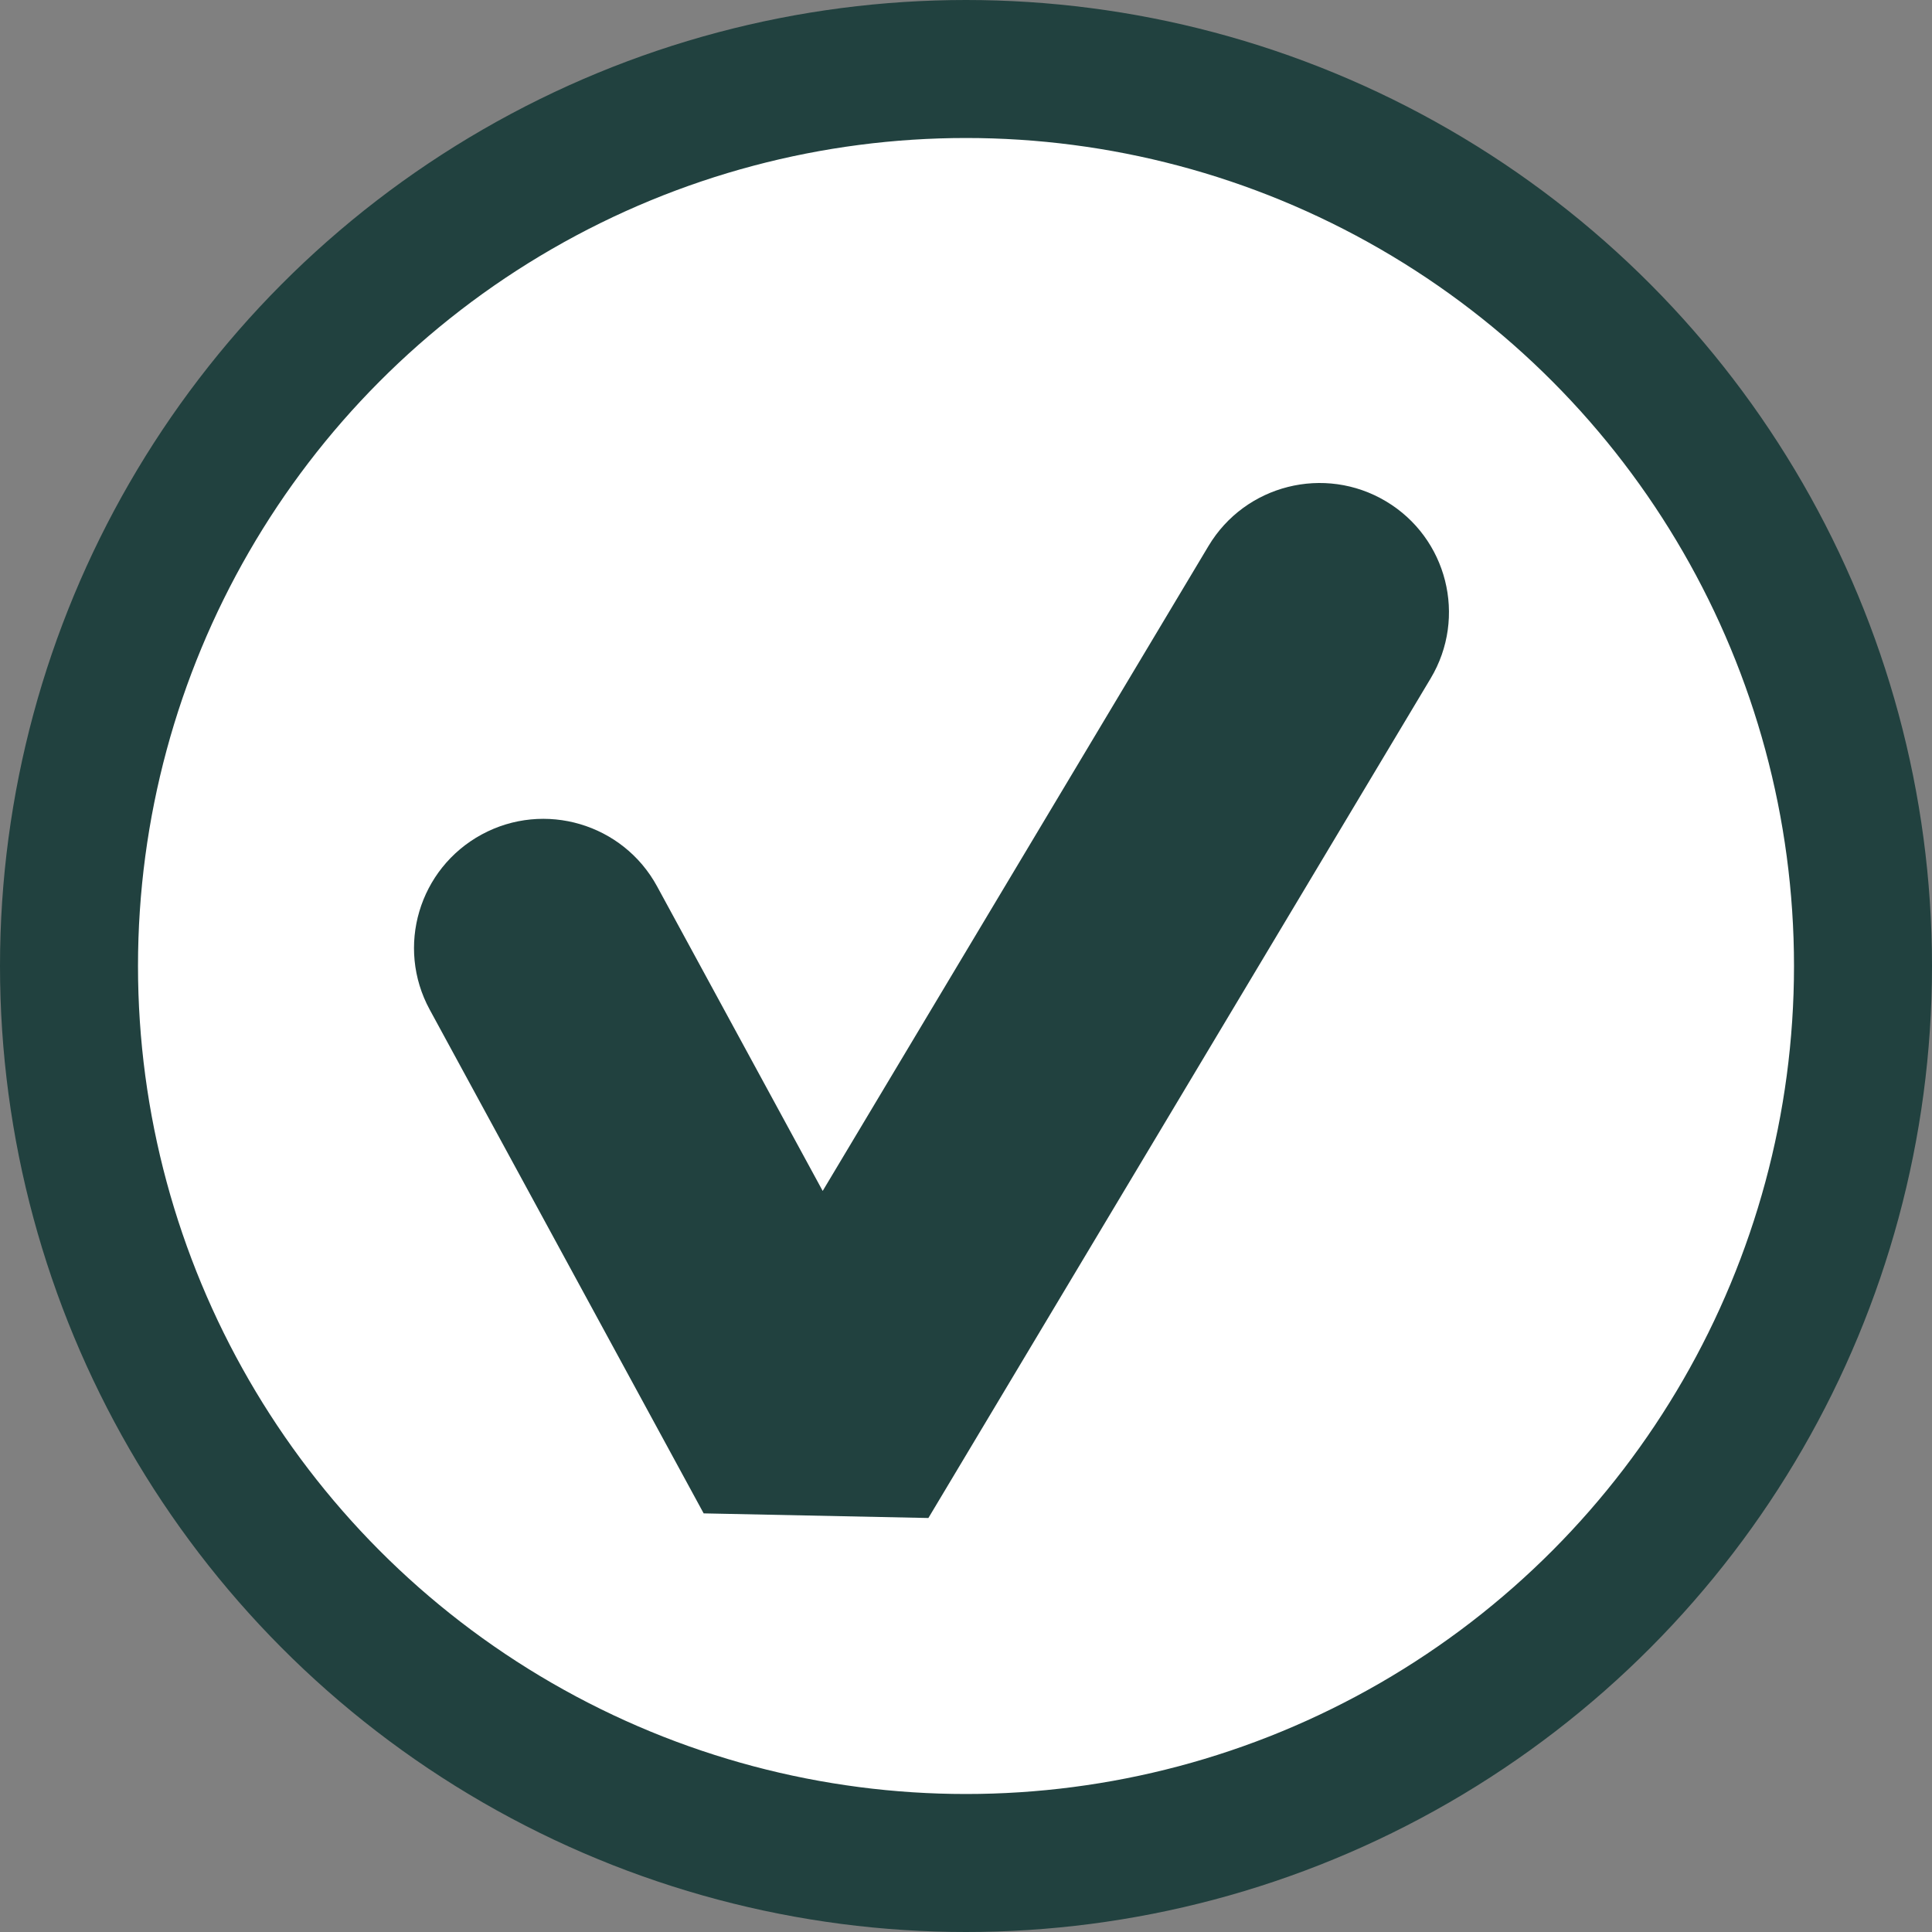
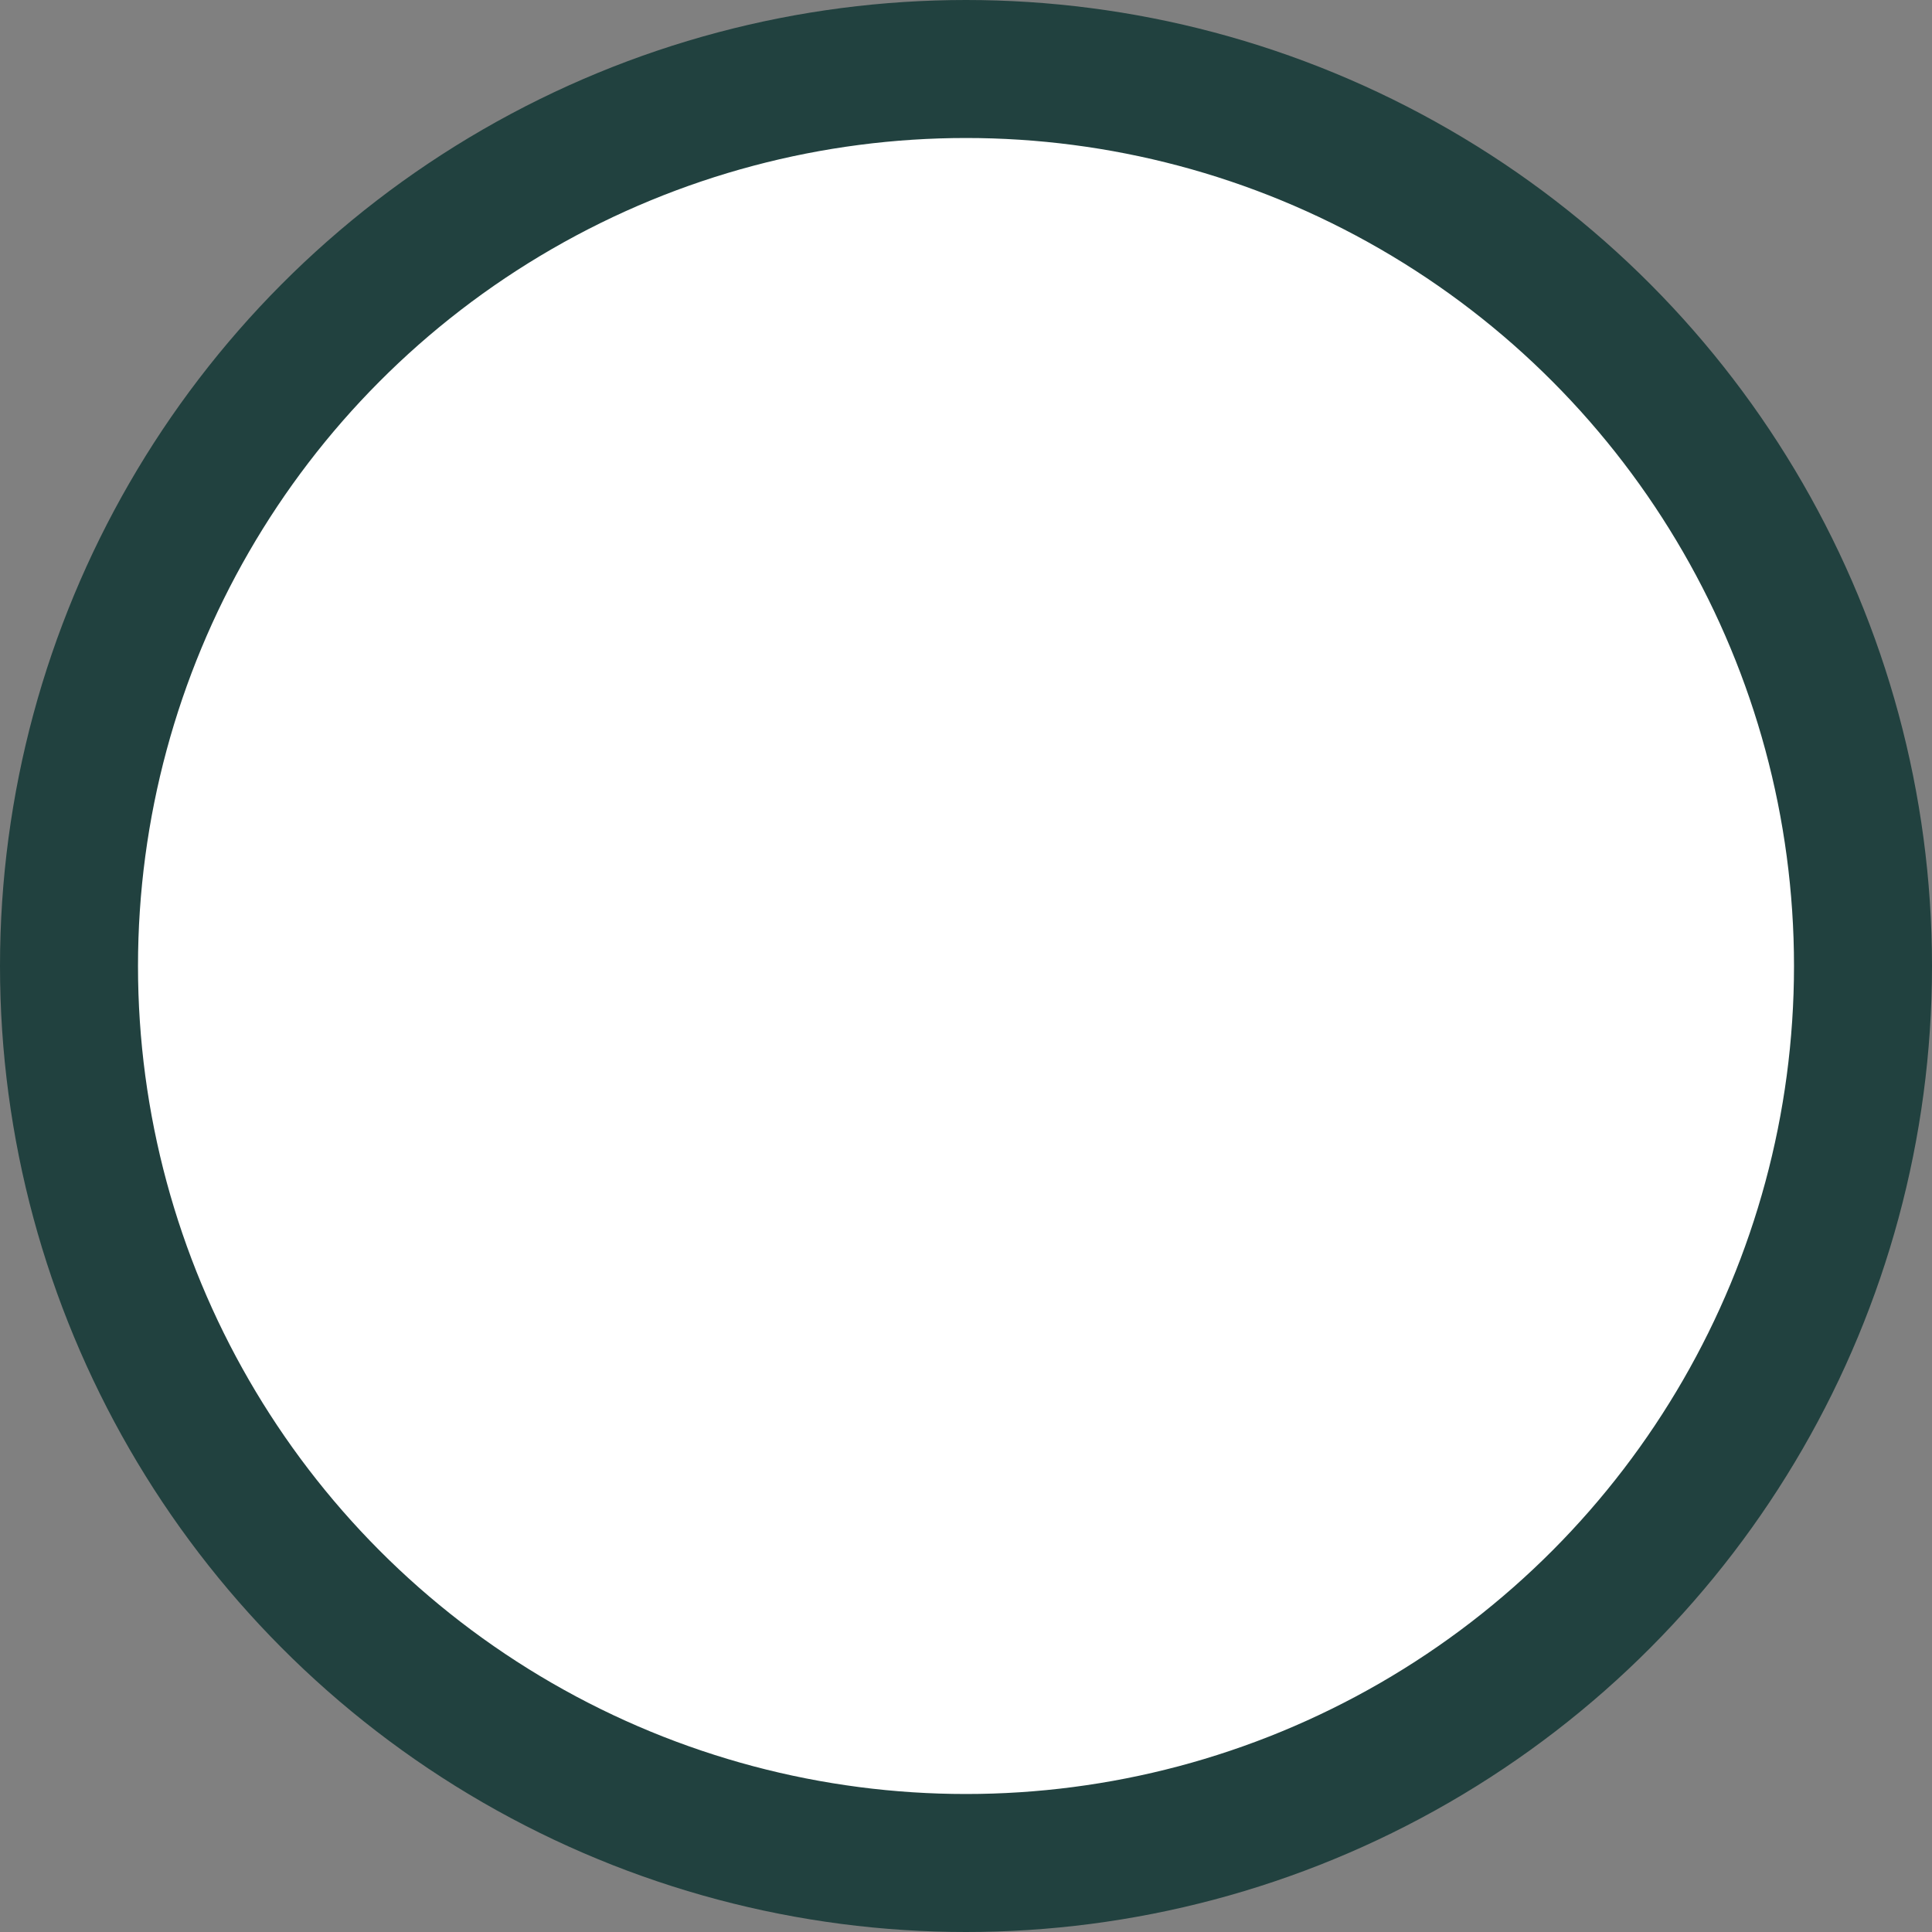
<svg xmlns="http://www.w3.org/2000/svg" width="28" height="28" viewBox="0 0 28 28" fill="none">
  <rect x="0" y="0" width="28" height="28" fill="#808080" stroke="none" />
  <circle cx="14" cy="14" r="13" fill="white" stroke="#21413F" stroke-width="2" />
-   <path fill-rule="evenodd" clip-rule="evenodd" d="M20.086 7.265C20.975 7.795 21.265 8.945 20.734 9.832L13.455 22L10.198 21.933L6.228 14.633C5.733 13.724 6.071 12.588 6.981 12.094C7.891 11.601 9.029 11.938 9.523 12.846L11.923 17.26L17.515 7.912C18.046 7.025 19.197 6.735 20.086 7.265Z" fill="#21413F" />
</svg>